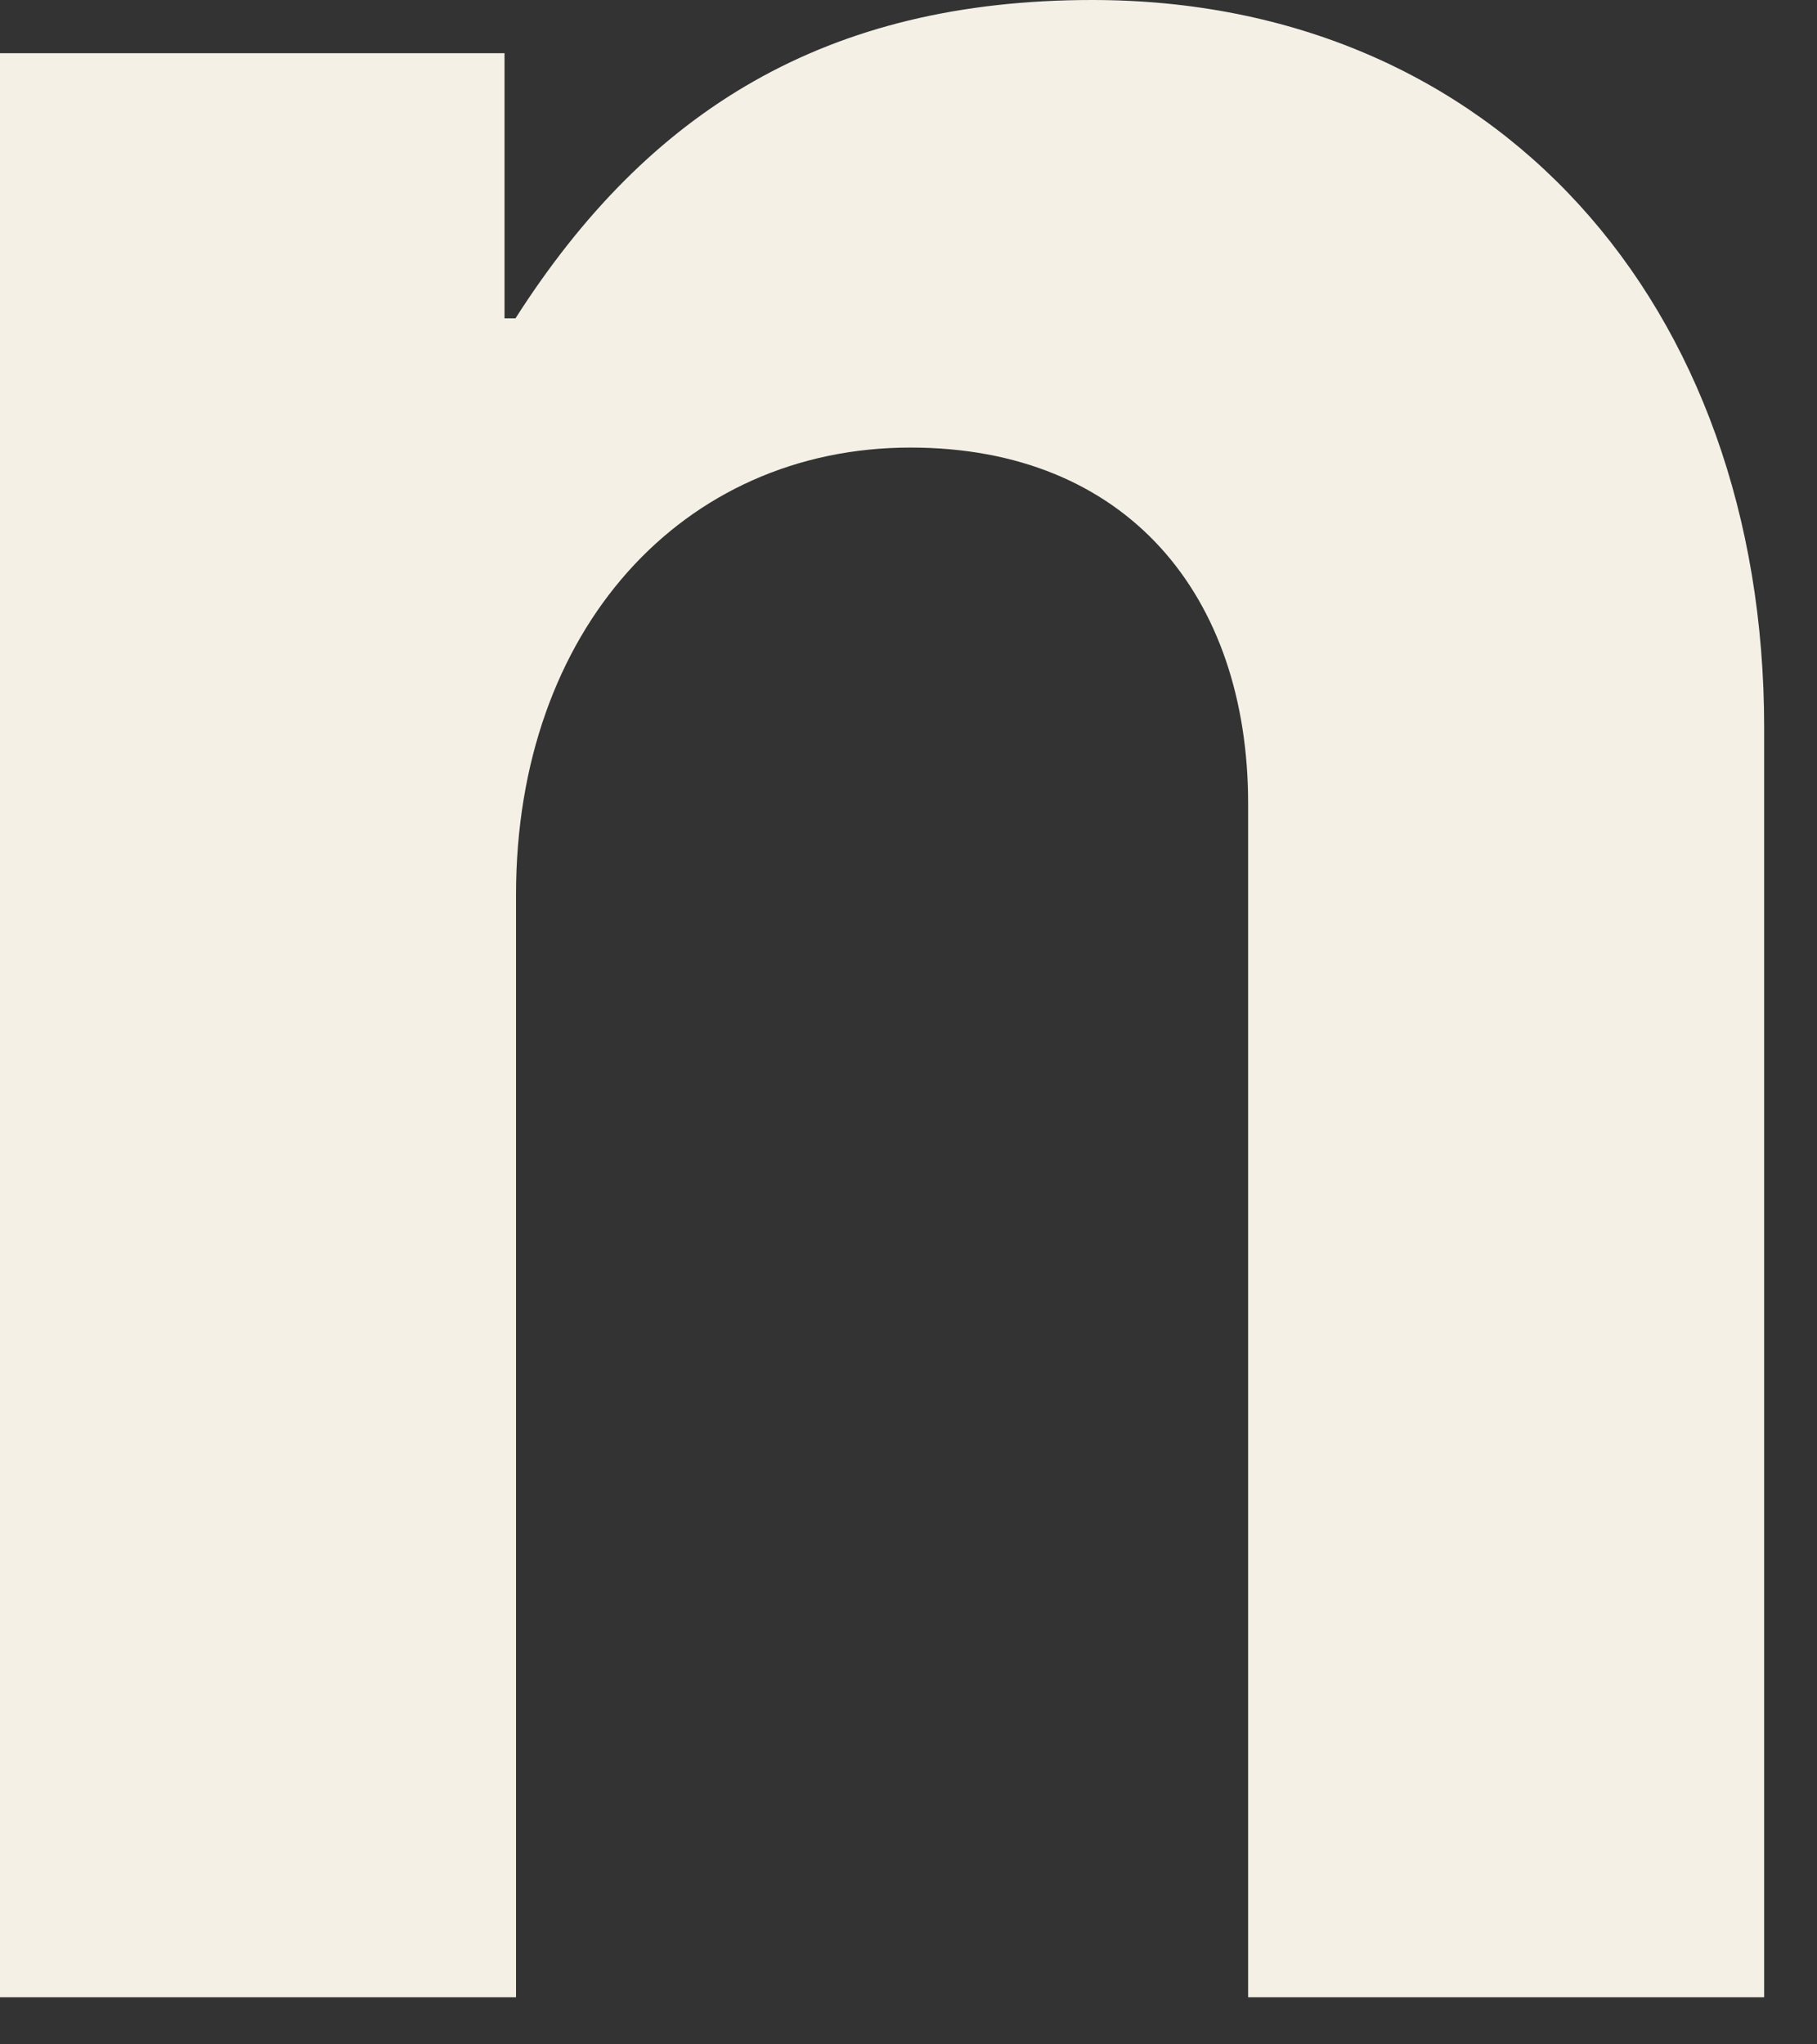
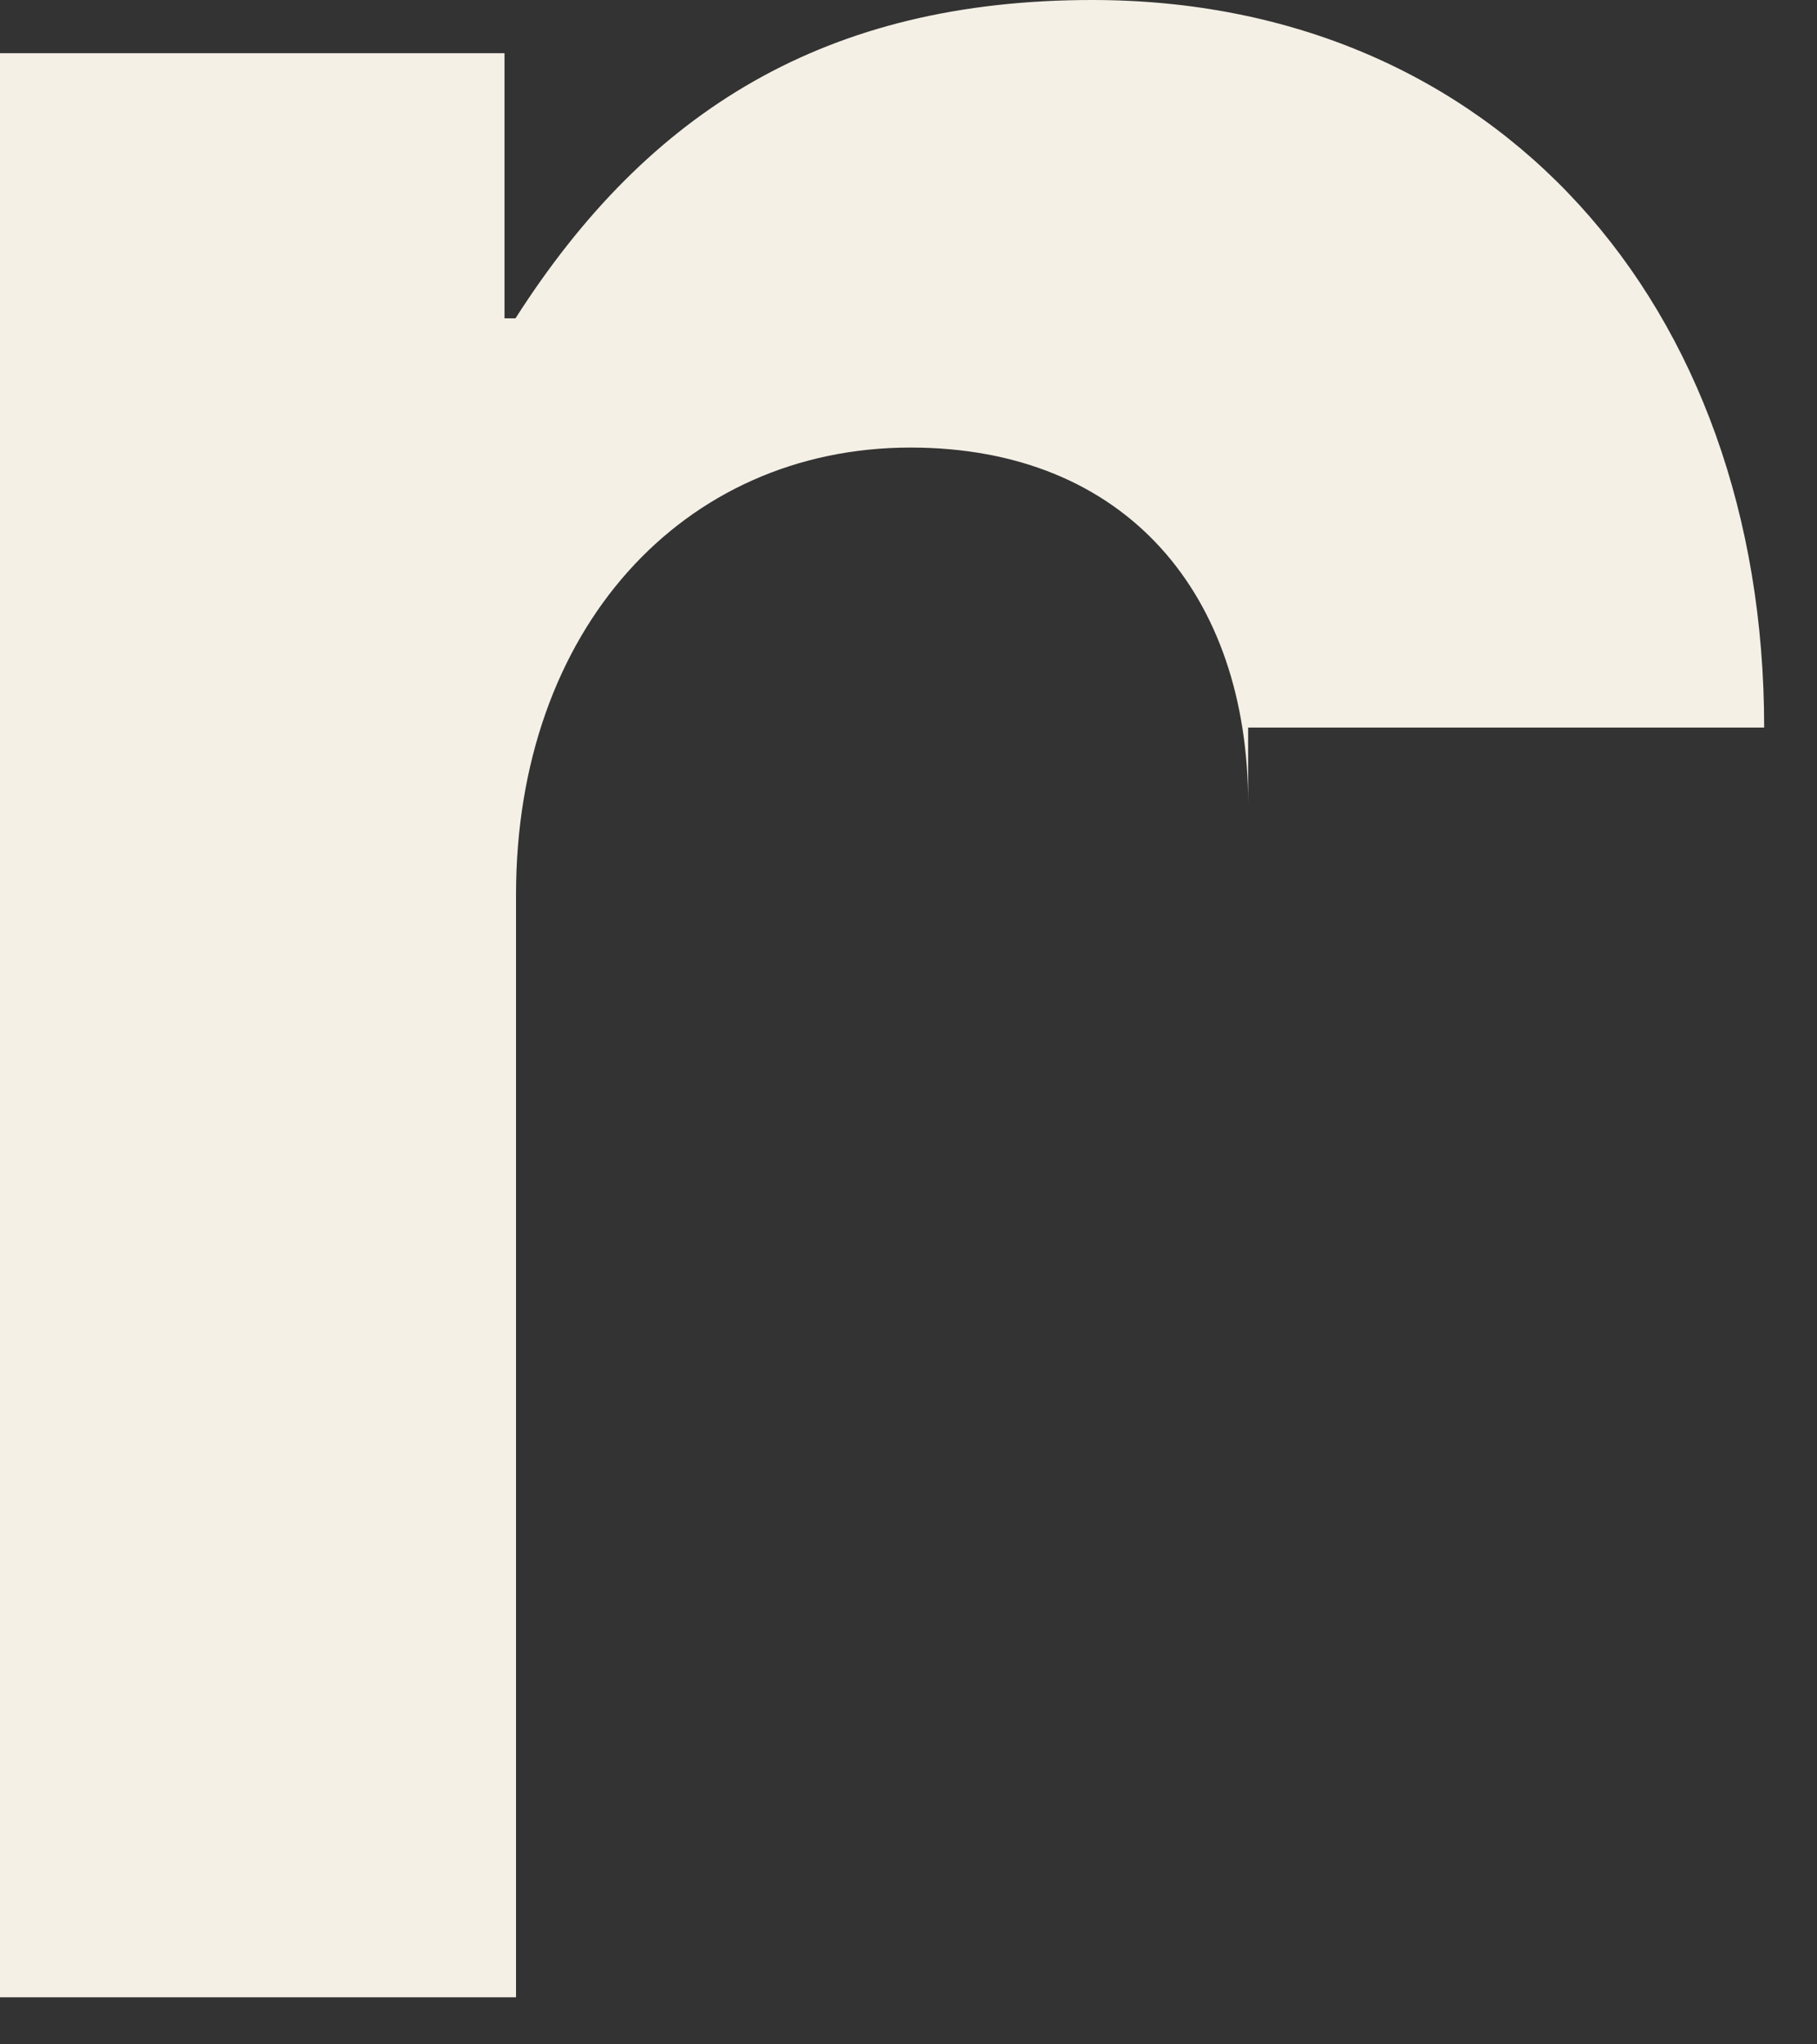
<svg xmlns="http://www.w3.org/2000/svg" fill="none" height="100%" overflow="visible" preserveAspectRatio="none" style="display: block;" viewBox="0 0 24 27" width="100%">
  <rect x="0" y="0" width="24" height="27" fill="#333333" stroke="none" />
-   <path d="M6.658 4.204H6.809C8.566 1.452 10.921 0 14.427 0C19.743 0 23.302 4.007 23.302 9.609V26.378H16.486V10.614C16.486 7.862 14.881 5.911 12.026 5.911C9.02 5.911 6.816 8.315 6.816 11.816V26.378H0V0.703H6.664V4.204H6.658Z" fill="#F4F0E6" id="Vector" />
+   <path d="M6.658 4.204H6.809C8.566 1.452 10.921 0 14.427 0C19.743 0 23.302 4.007 23.302 9.609H16.486V10.614C16.486 7.862 14.881 5.911 12.026 5.911C9.02 5.911 6.816 8.315 6.816 11.816V26.378H0V0.703H6.664V4.204H6.658Z" fill="#F4F0E6" id="Vector" />
</svg>